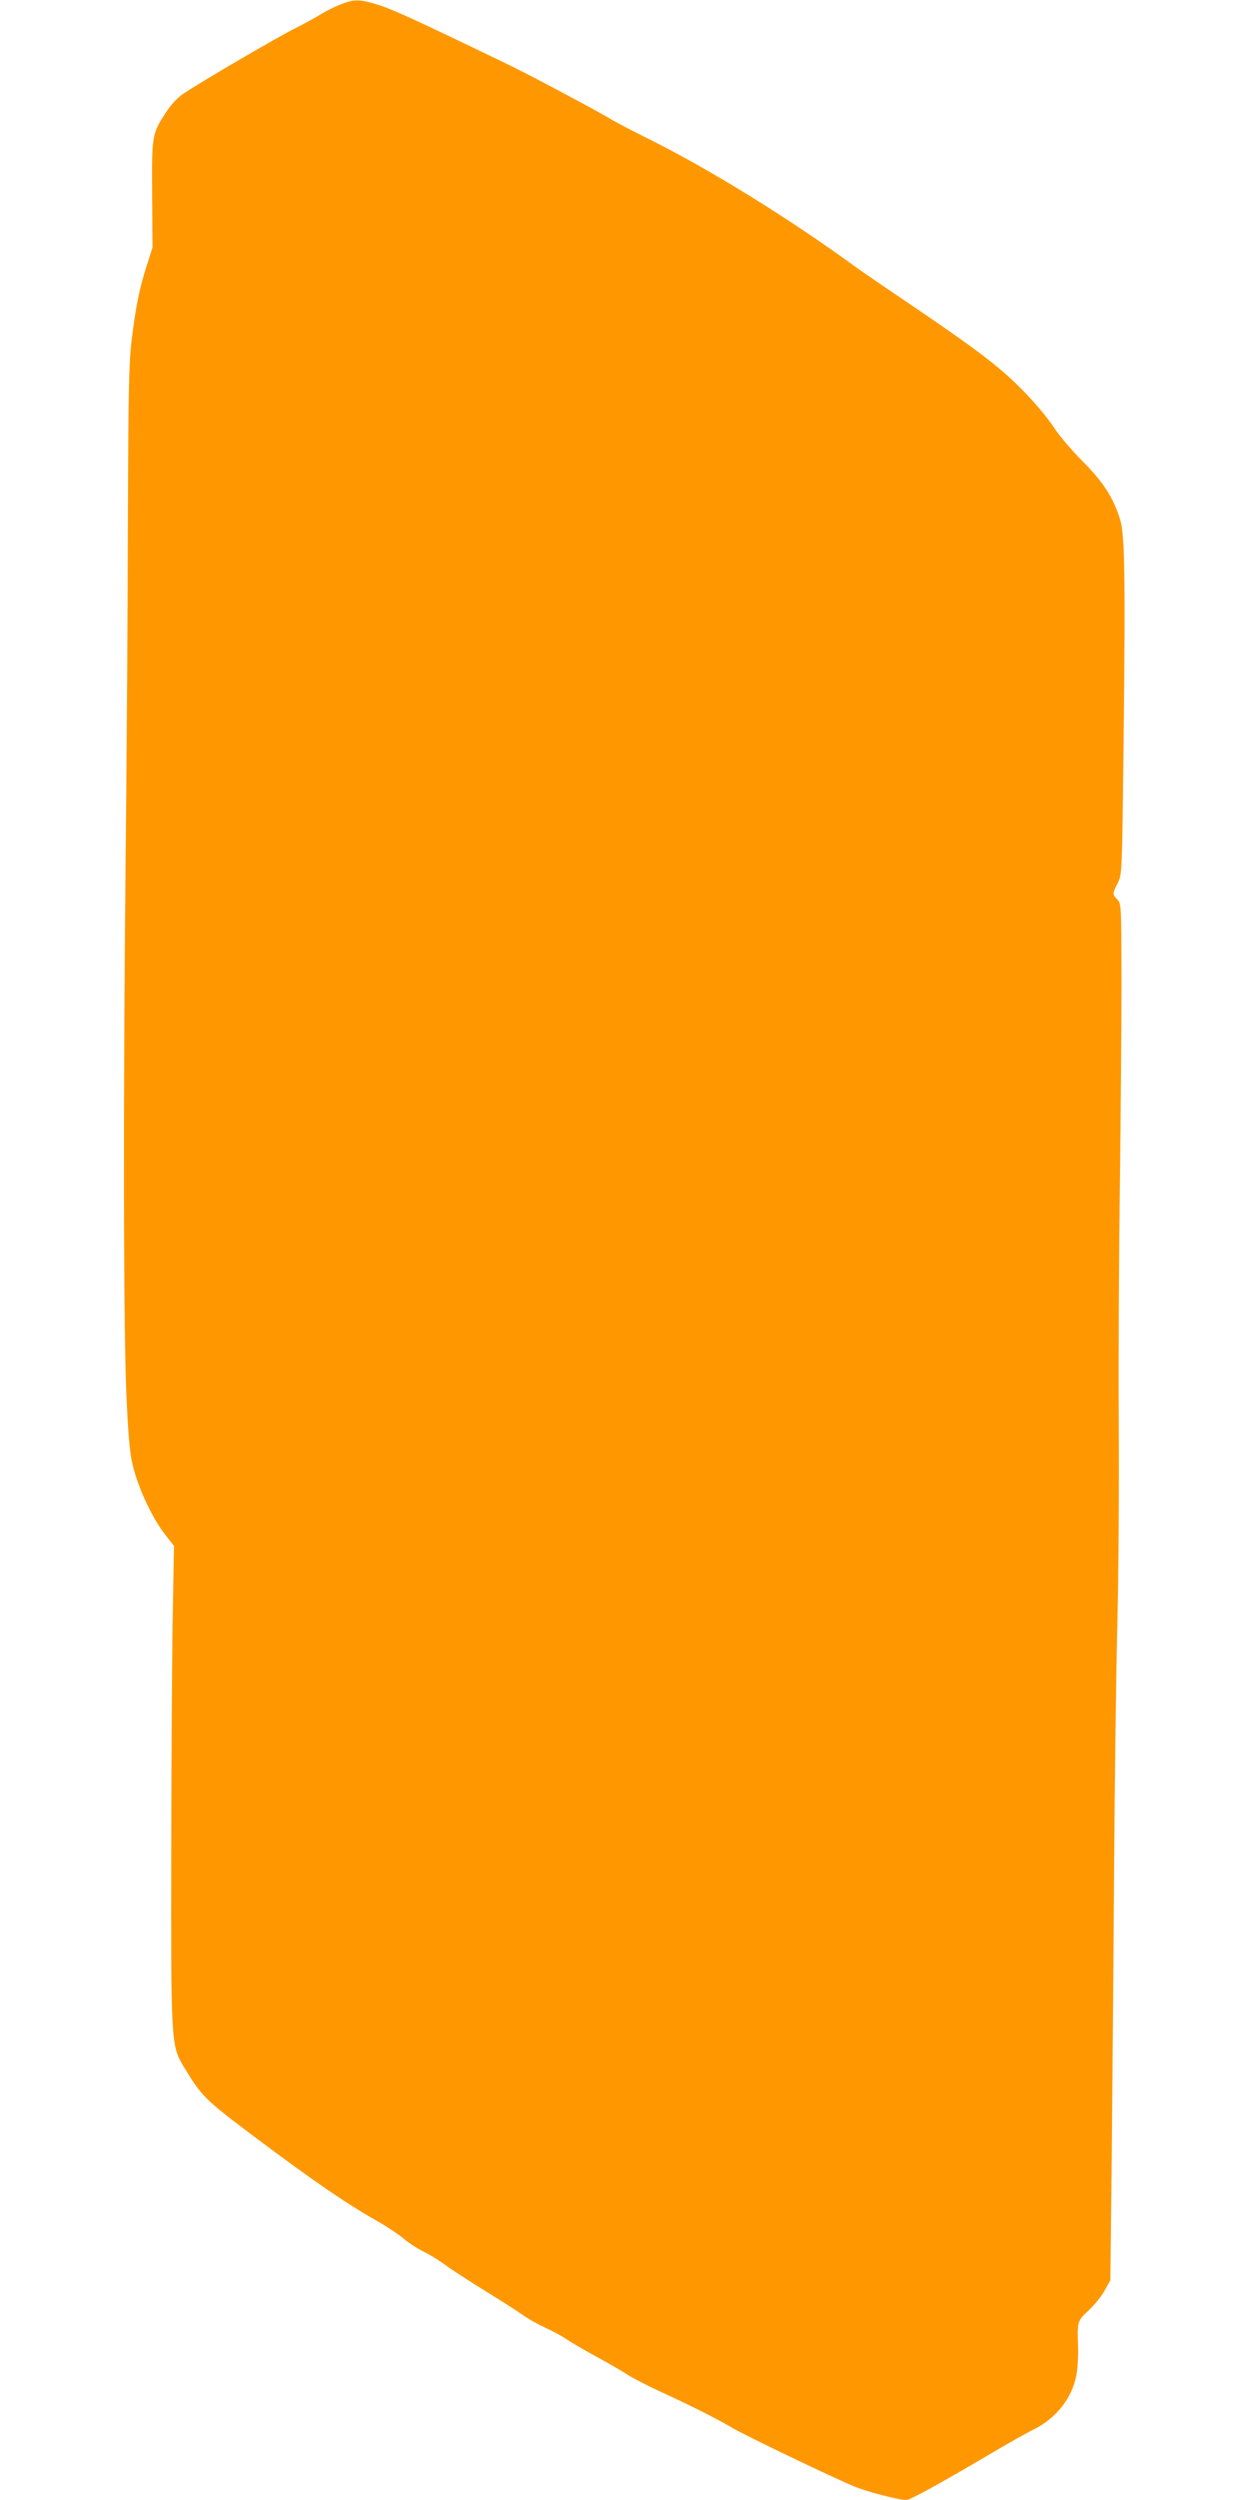
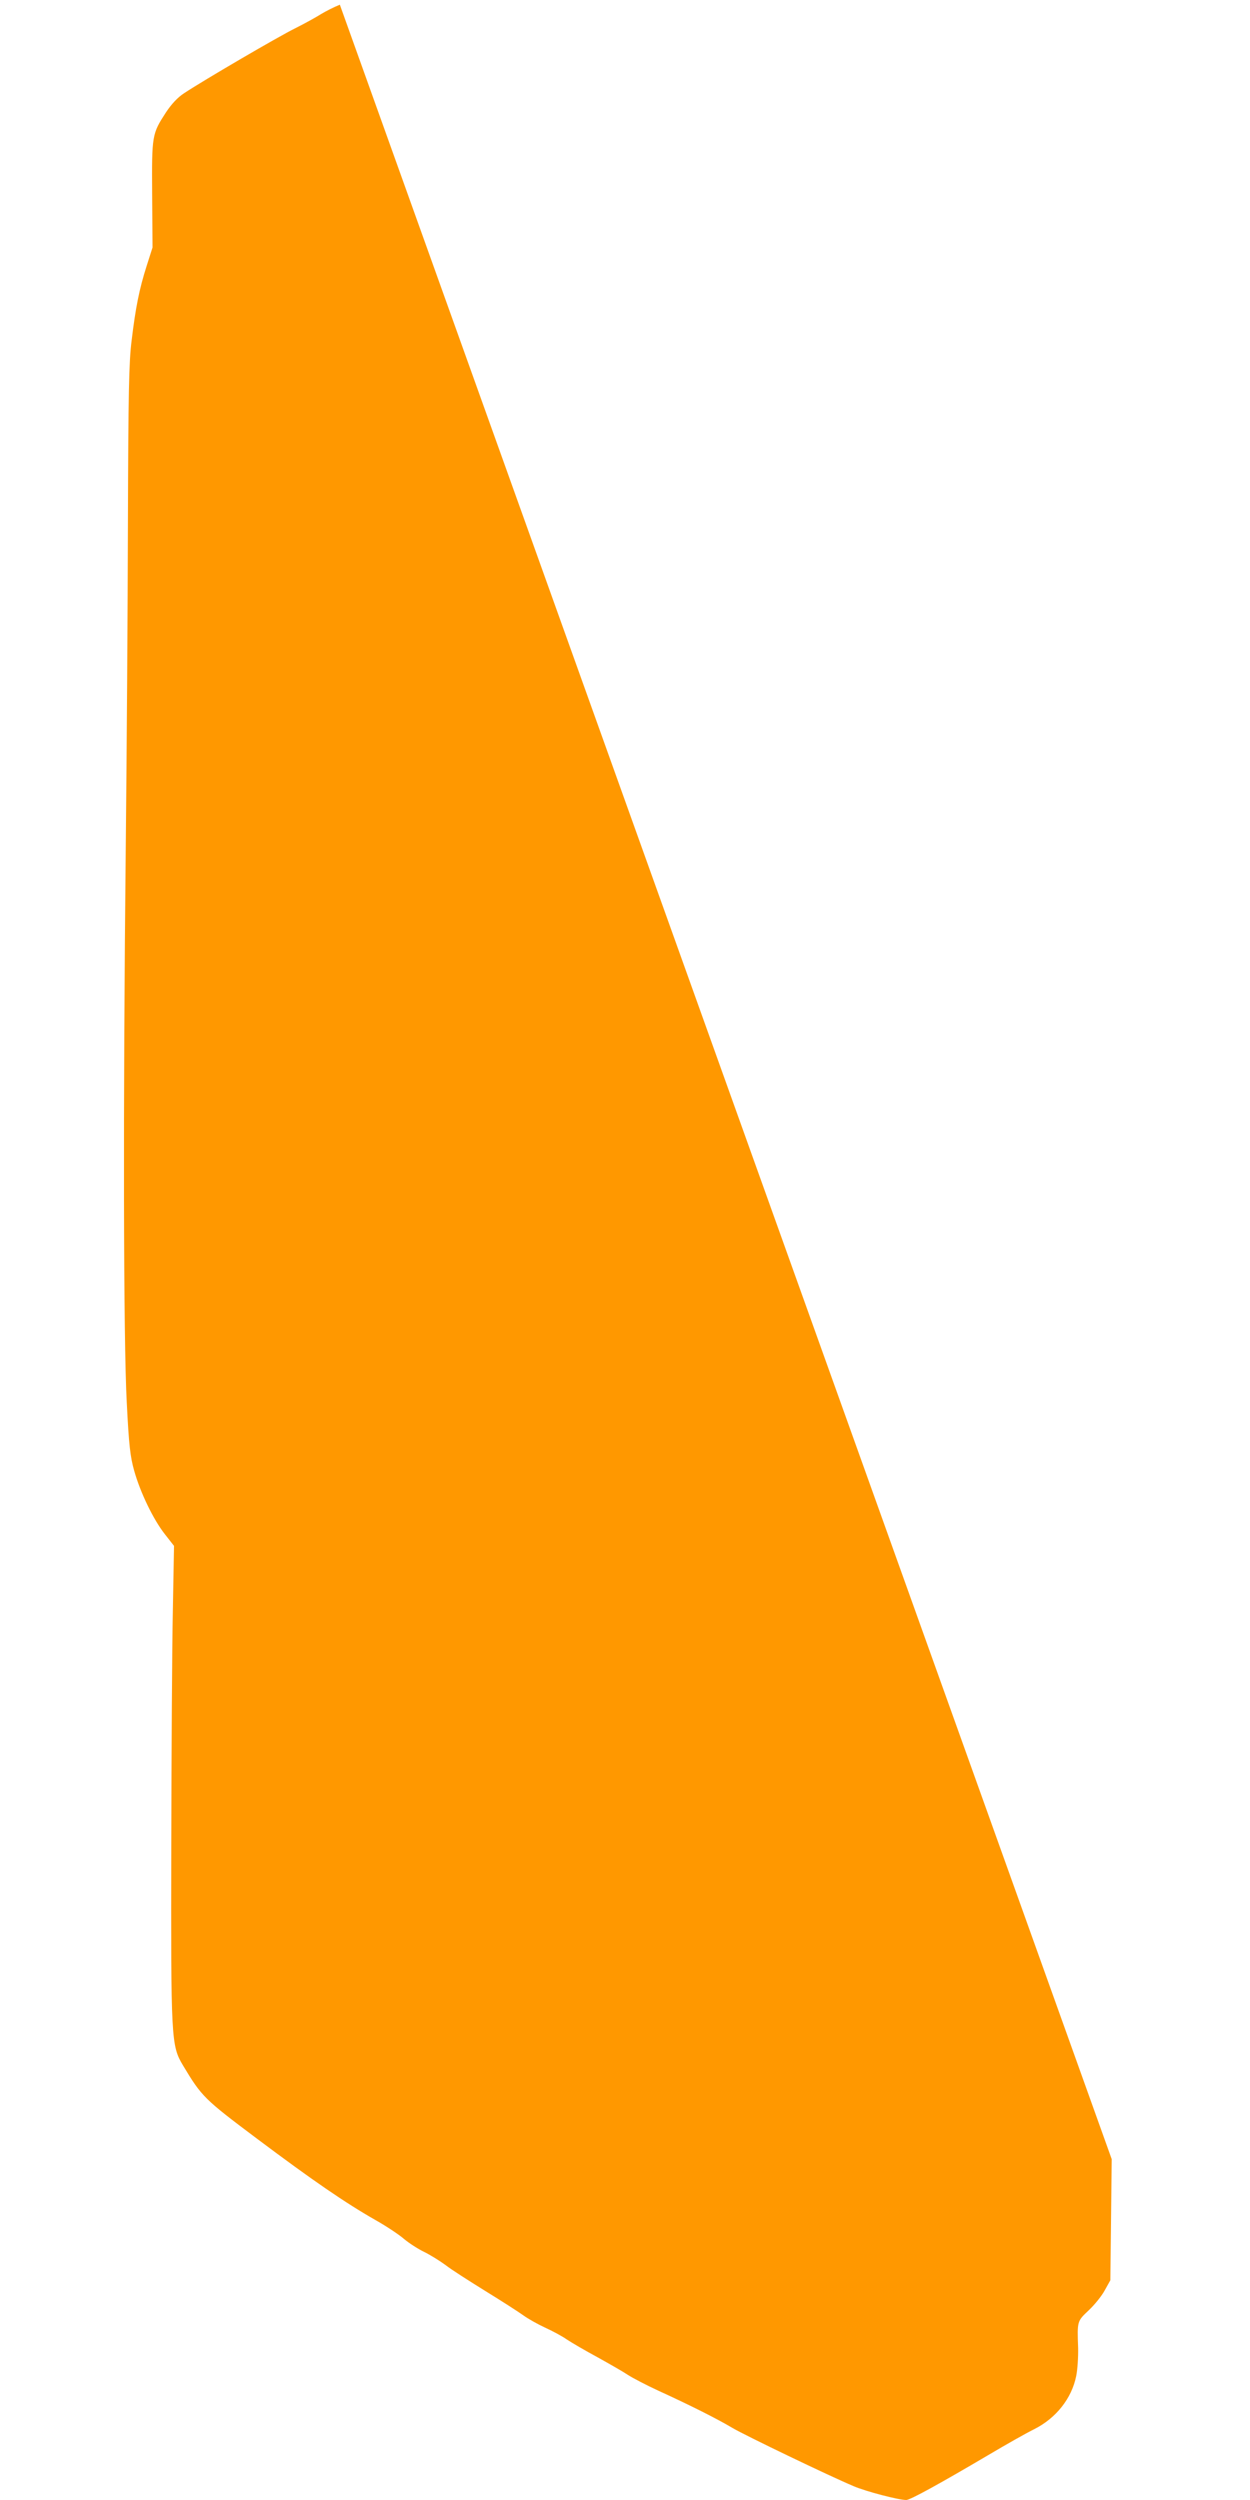
<svg xmlns="http://www.w3.org/2000/svg" version="1.0" width="640pt" height="1280pt" viewBox="0 0 640 1280" preserveAspectRatio="xMidYMid meet">
  <g transform="translate(0,1280) scale(0.1,-0.1)" fill="#ff9800" stroke="none">
-     <path d="M1740 12776 c-30 -12 -73 -34 -96 -48 -22 -14 -81 -47 -131 -72 -89 -44 -467 -265 -570 -333 -34 -22 -65 -56 -93 -98 -72 -111 -73 -116 -71 -421 l2 -271 -30 -94 c-38 -119 -57 -215 -77 -382 -14 -109 -17 -270 -19 -927 -1 -437 -6 -1184 -11 -1660 -14 -1324 -12 -2537 5 -2850 11 -221 18 -279 38 -350 31 -111 98 -250 157 -325 l47 -60 -6 -330 c-4 -181 -7 -724 -8 -1205 -2 -994 -1 -1023 60 -1125 96 -160 108 -172 380 -376 284 -213 453 -329 606 -416 55 -31 121 -75 145 -96 25 -21 71 -51 102 -66 31 -15 81 -46 111 -68 29 -23 122 -82 204 -133 83 -51 170 -107 195 -125 25 -18 75 -46 112 -63 37 -17 86 -43 110 -60 24 -16 94 -57 157 -91 63 -35 133 -75 155 -90 23 -15 93 -52 156 -81 160 -73 303 -145 380 -191 64 -38 494 -245 620 -298 62 -27 231 -71 270 -71 20 0 169 82 420 230 91 54 197 114 236 133 111 56 191 157 214 271 7 33 11 98 10 145 -5 138 -5 136 54 192 30 28 67 74 82 102 l29 52 7 620 c3 341 9 1003 12 1470 3 468 11 1044 17 1280 6 237 9 698 7 1025 -2 327 1 881 6 1230 4 349 8 812 8 1029 -1 384 -1 394 -21 415 -26 28 -26 30 2 85 22 46 22 48 30 741 9 829 6 1042 -18 1120 -35 112 -85 190 -189 295 -55 55 -121 132 -147 172 -55 83 -154 193 -248 276 -95 84 -214 171 -481 352 -129 87 -257 175 -285 195 -341 250 -770 515 -1085 669 -74 37 -154 79 -178 94 -40 26 -417 227 -507 270 -492 238 -614 294 -691 316 -88 26 -114 25 -184 -3z" />
+     <path d="M1740 12776 c-30 -12 -73 -34 -96 -48 -22 -14 -81 -47 -131 -72 -89 -44 -467 -265 -570 -333 -34 -22 -65 -56 -93 -98 -72 -111 -73 -116 -71 -421 l2 -271 -30 -94 c-38 -119 -57 -215 -77 -382 -14 -109 -17 -270 -19 -927 -1 -437 -6 -1184 -11 -1660 -14 -1324 -12 -2537 5 -2850 11 -221 18 -279 38 -350 31 -111 98 -250 157 -325 l47 -60 -6 -330 c-4 -181 -7 -724 -8 -1205 -2 -994 -1 -1023 60 -1125 96 -160 108 -172 380 -376 284 -213 453 -329 606 -416 55 -31 121 -75 145 -96 25 -21 71 -51 102 -66 31 -15 81 -46 111 -68 29 -23 122 -82 204 -133 83 -51 170 -107 195 -125 25 -18 75 -46 112 -63 37 -17 86 -43 110 -60 24 -16 94 -57 157 -91 63 -35 133 -75 155 -90 23 -15 93 -52 156 -81 160 -73 303 -145 380 -191 64 -38 494 -245 620 -298 62 -27 231 -71 270 -71 20 0 169 82 420 230 91 54 197 114 236 133 111 56 191 157 214 271 7 33 11 98 10 145 -5 138 -5 136 54 192 30 28 67 74 82 102 l29 52 7 620 z" />
  </g>
</svg>